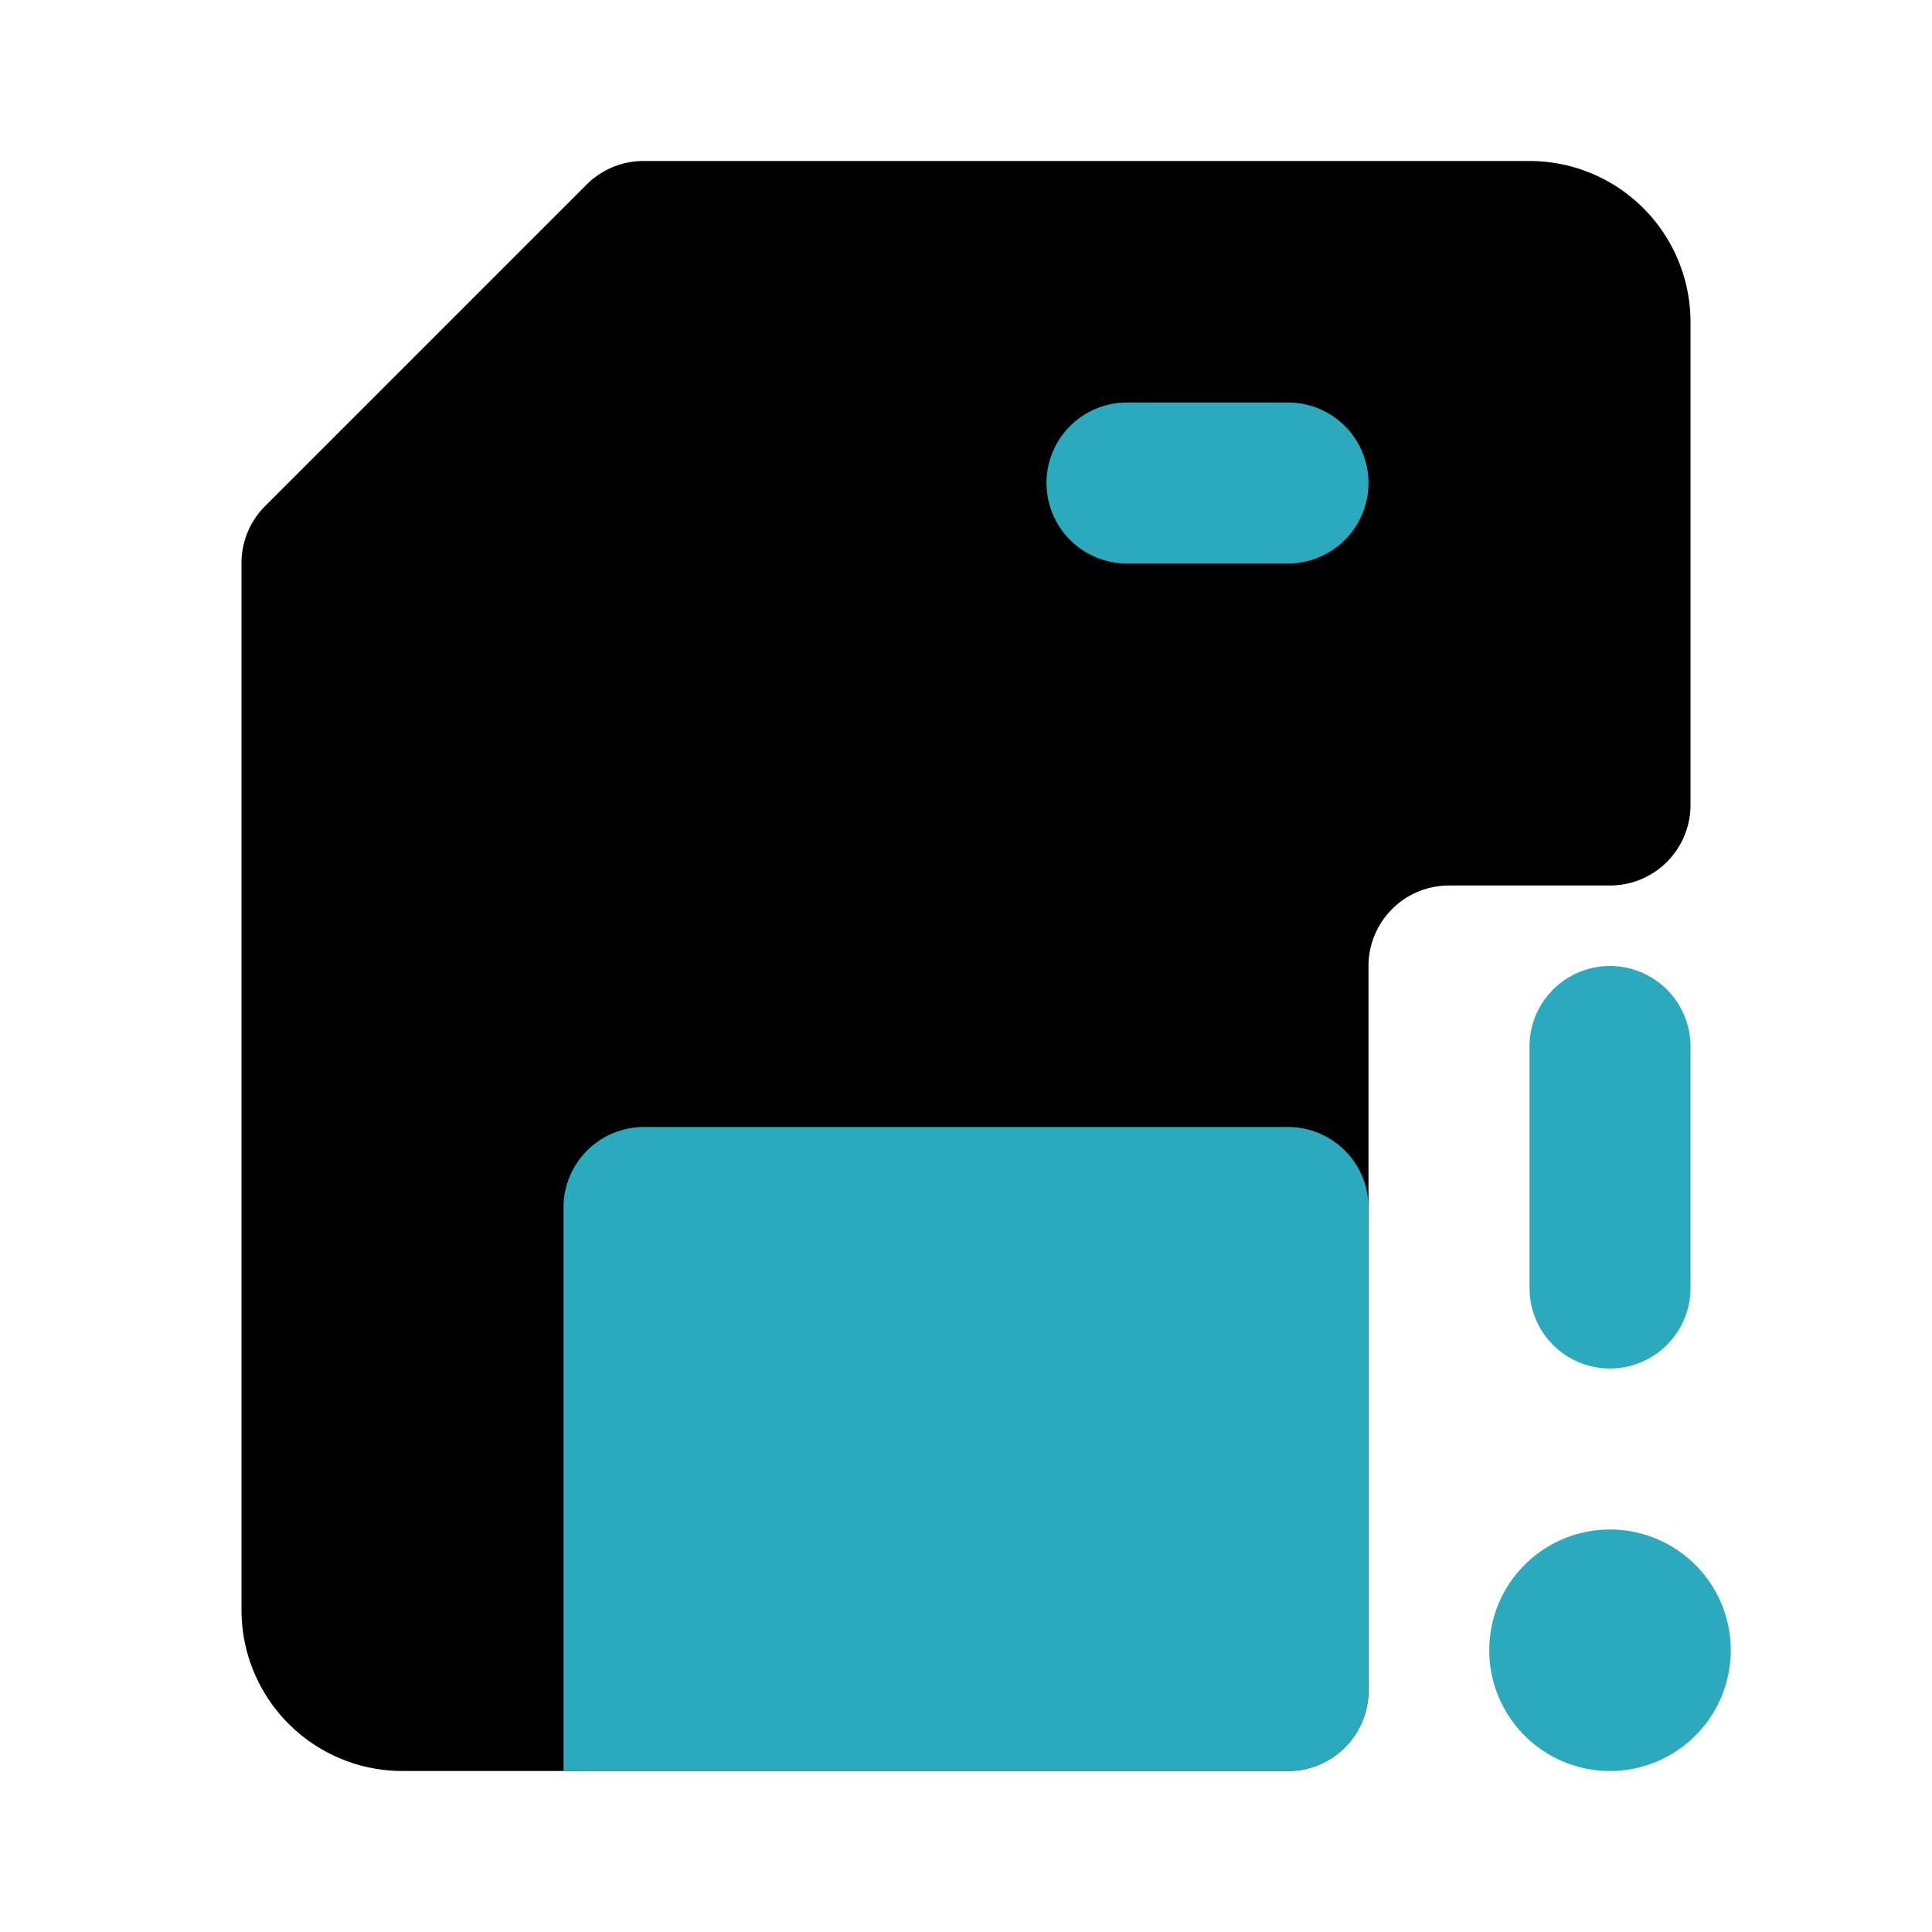
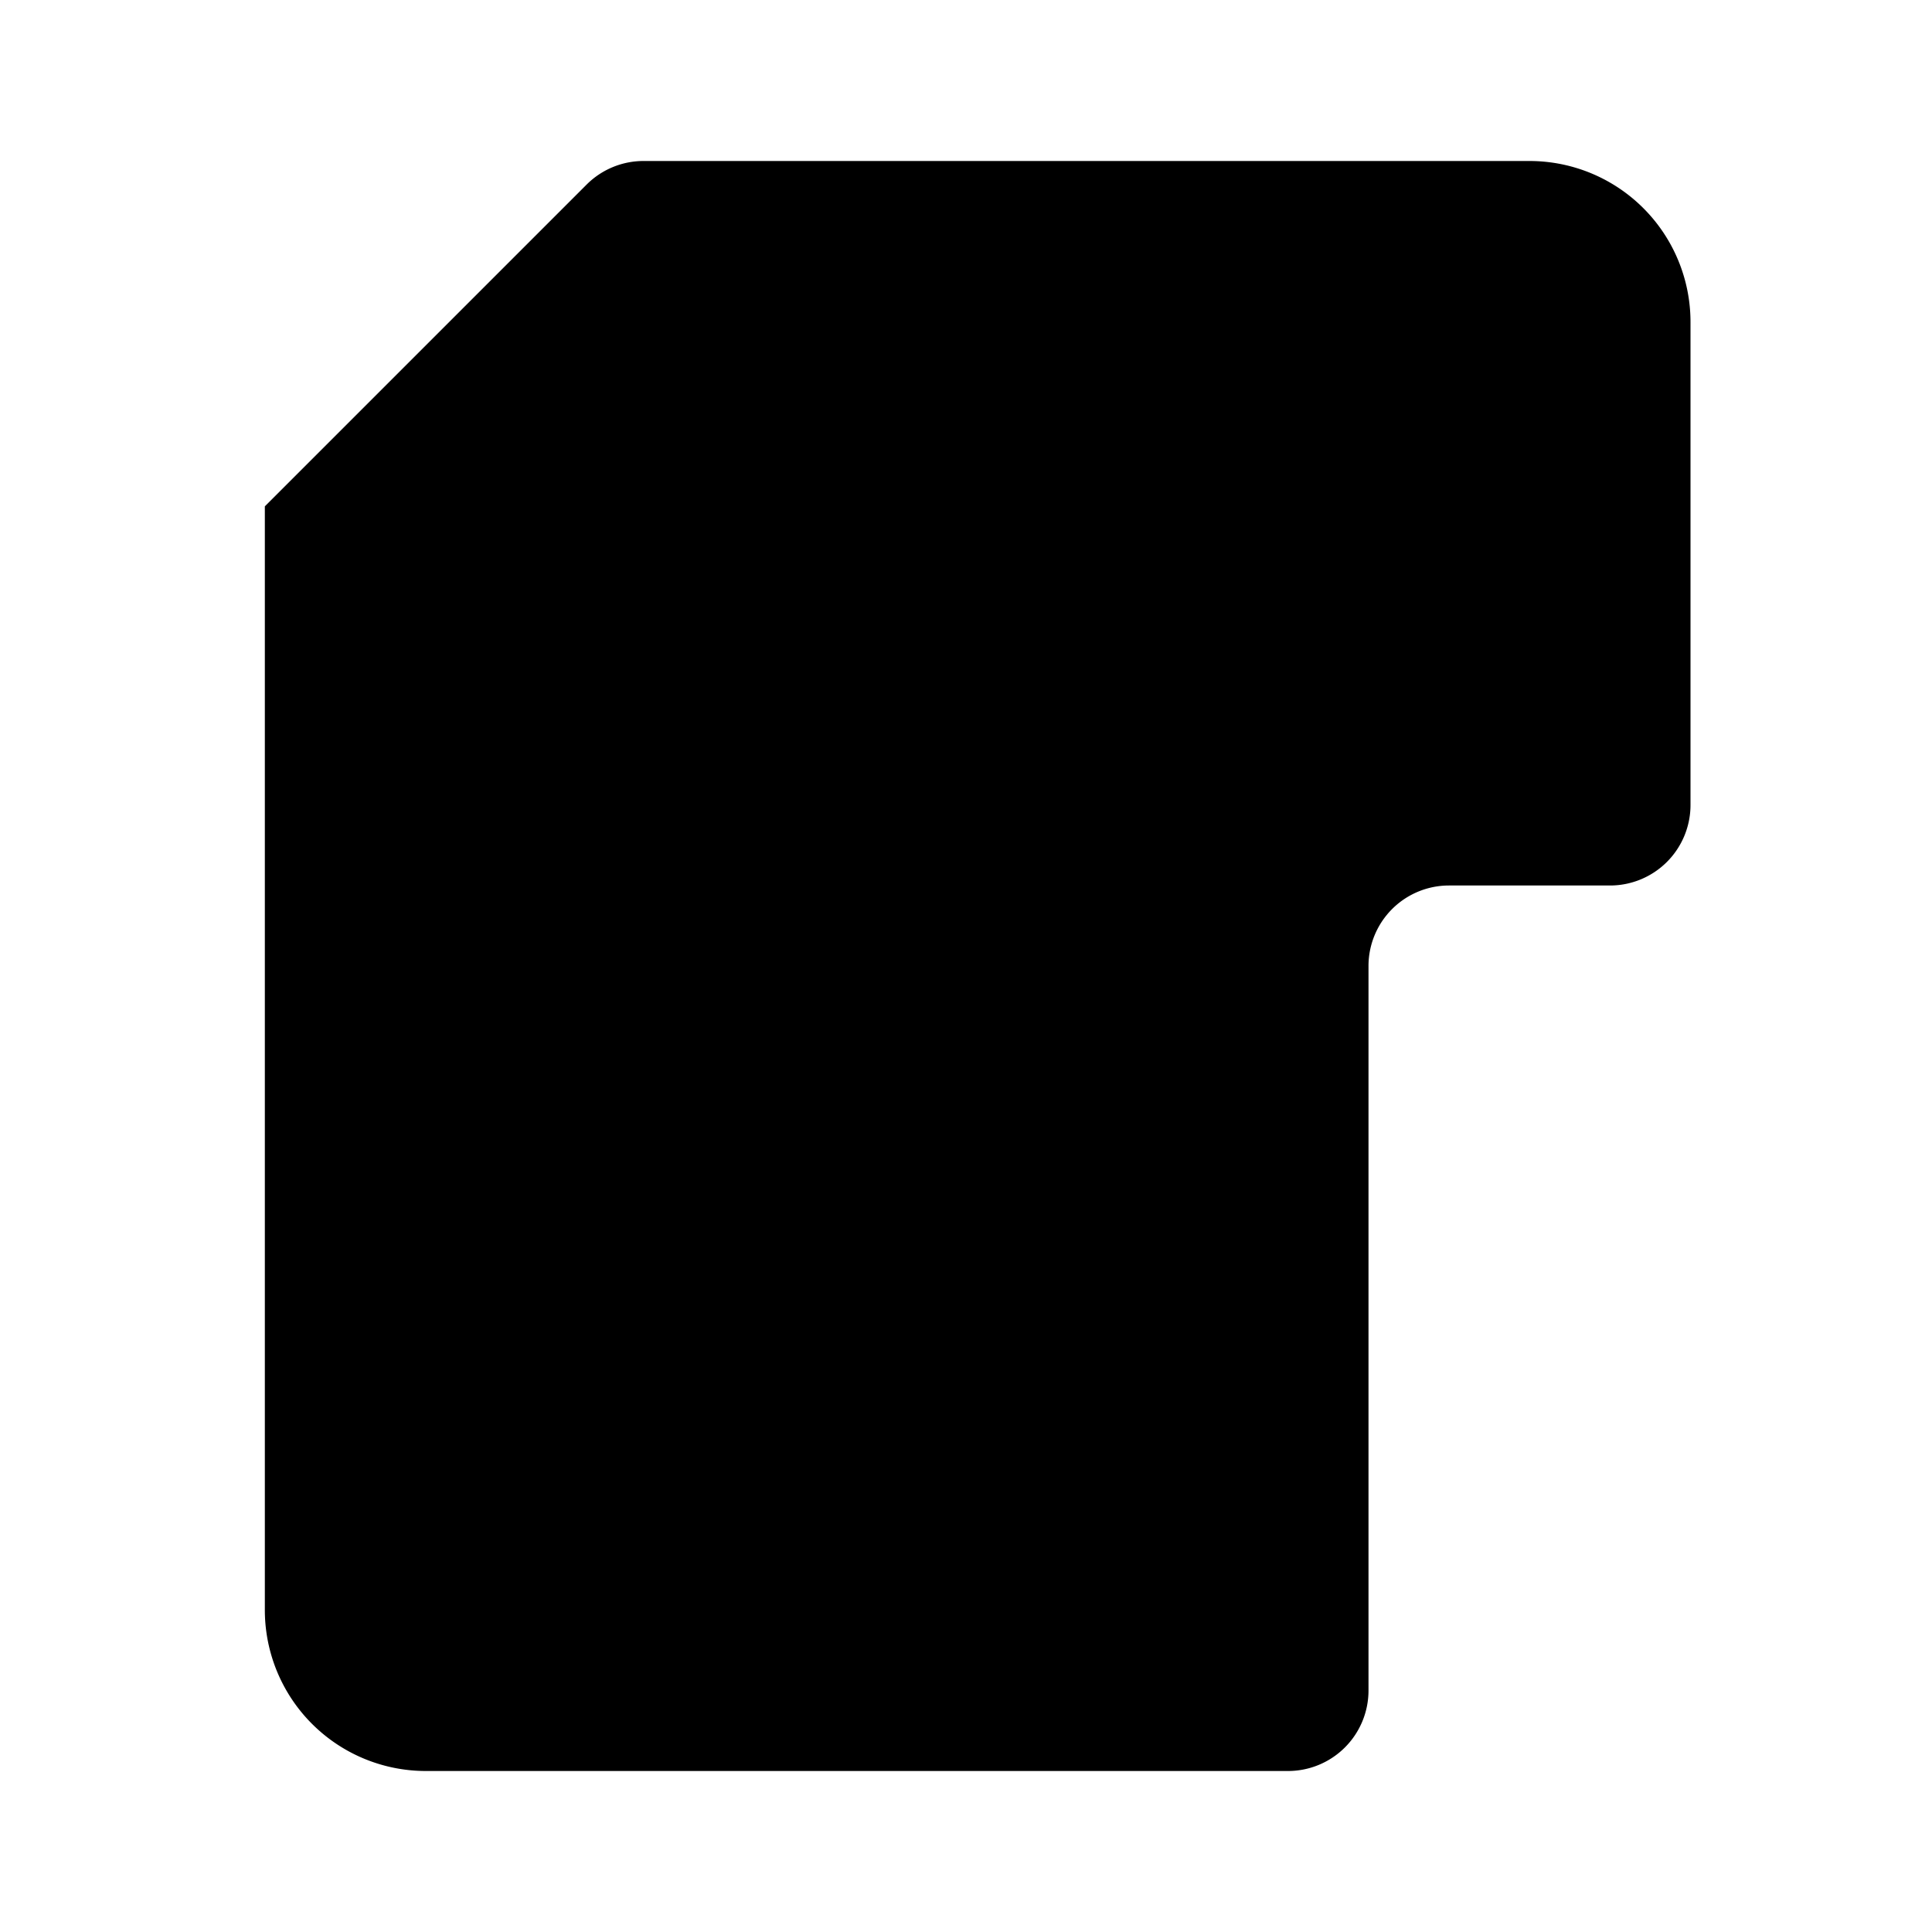
<svg xmlns="http://www.w3.org/2000/svg" fill="#000000" width="800px" height="800px" viewBox="0 0 24 24" id="save-error-left" data-name="Flat Color" class="icon flat-color">
-   <path id="primary" d="M21,10V4a2,2,0,0,0-2-2H8a1,1,0,0,0-.71.29l-4,4A1,1,0,0,0,3,7V20a2,2,0,0,0,2,2H16a1,1,0,0,0,1-1V12a1,1,0,0,1,1-1h2A1,1,0,0,0,21,10Z" style="fill: rgb(0, 0, 0);" />
-   <path id="secondary" d="M16,7H14a1,1,0,0,1,0-2h2a1,1,0,0,1,0,2Zm0,7H8a1,1,0,0,0-1,1v7h9a1,1,0,0,0,1-1V15A1,1,0,0,0,16,14Zm4,5a1.5,1.5,0,1,0,1.5,1.5A1.5,1.5,0,0,0,20,19Zm1-3V13a1,1,0,0,0-2,0v3a1,1,0,0,0,2,0Z" style="fill: rgb(44, 169, 188);" />
+   <path id="primary" d="M21,10V4a2,2,0,0,0-2-2H8a1,1,0,0,0-.71.29l-4,4V20a2,2,0,0,0,2,2H16a1,1,0,0,0,1-1V12a1,1,0,0,1,1-1h2A1,1,0,0,0,21,10Z" style="fill: rgb(0, 0, 0);" />
</svg>